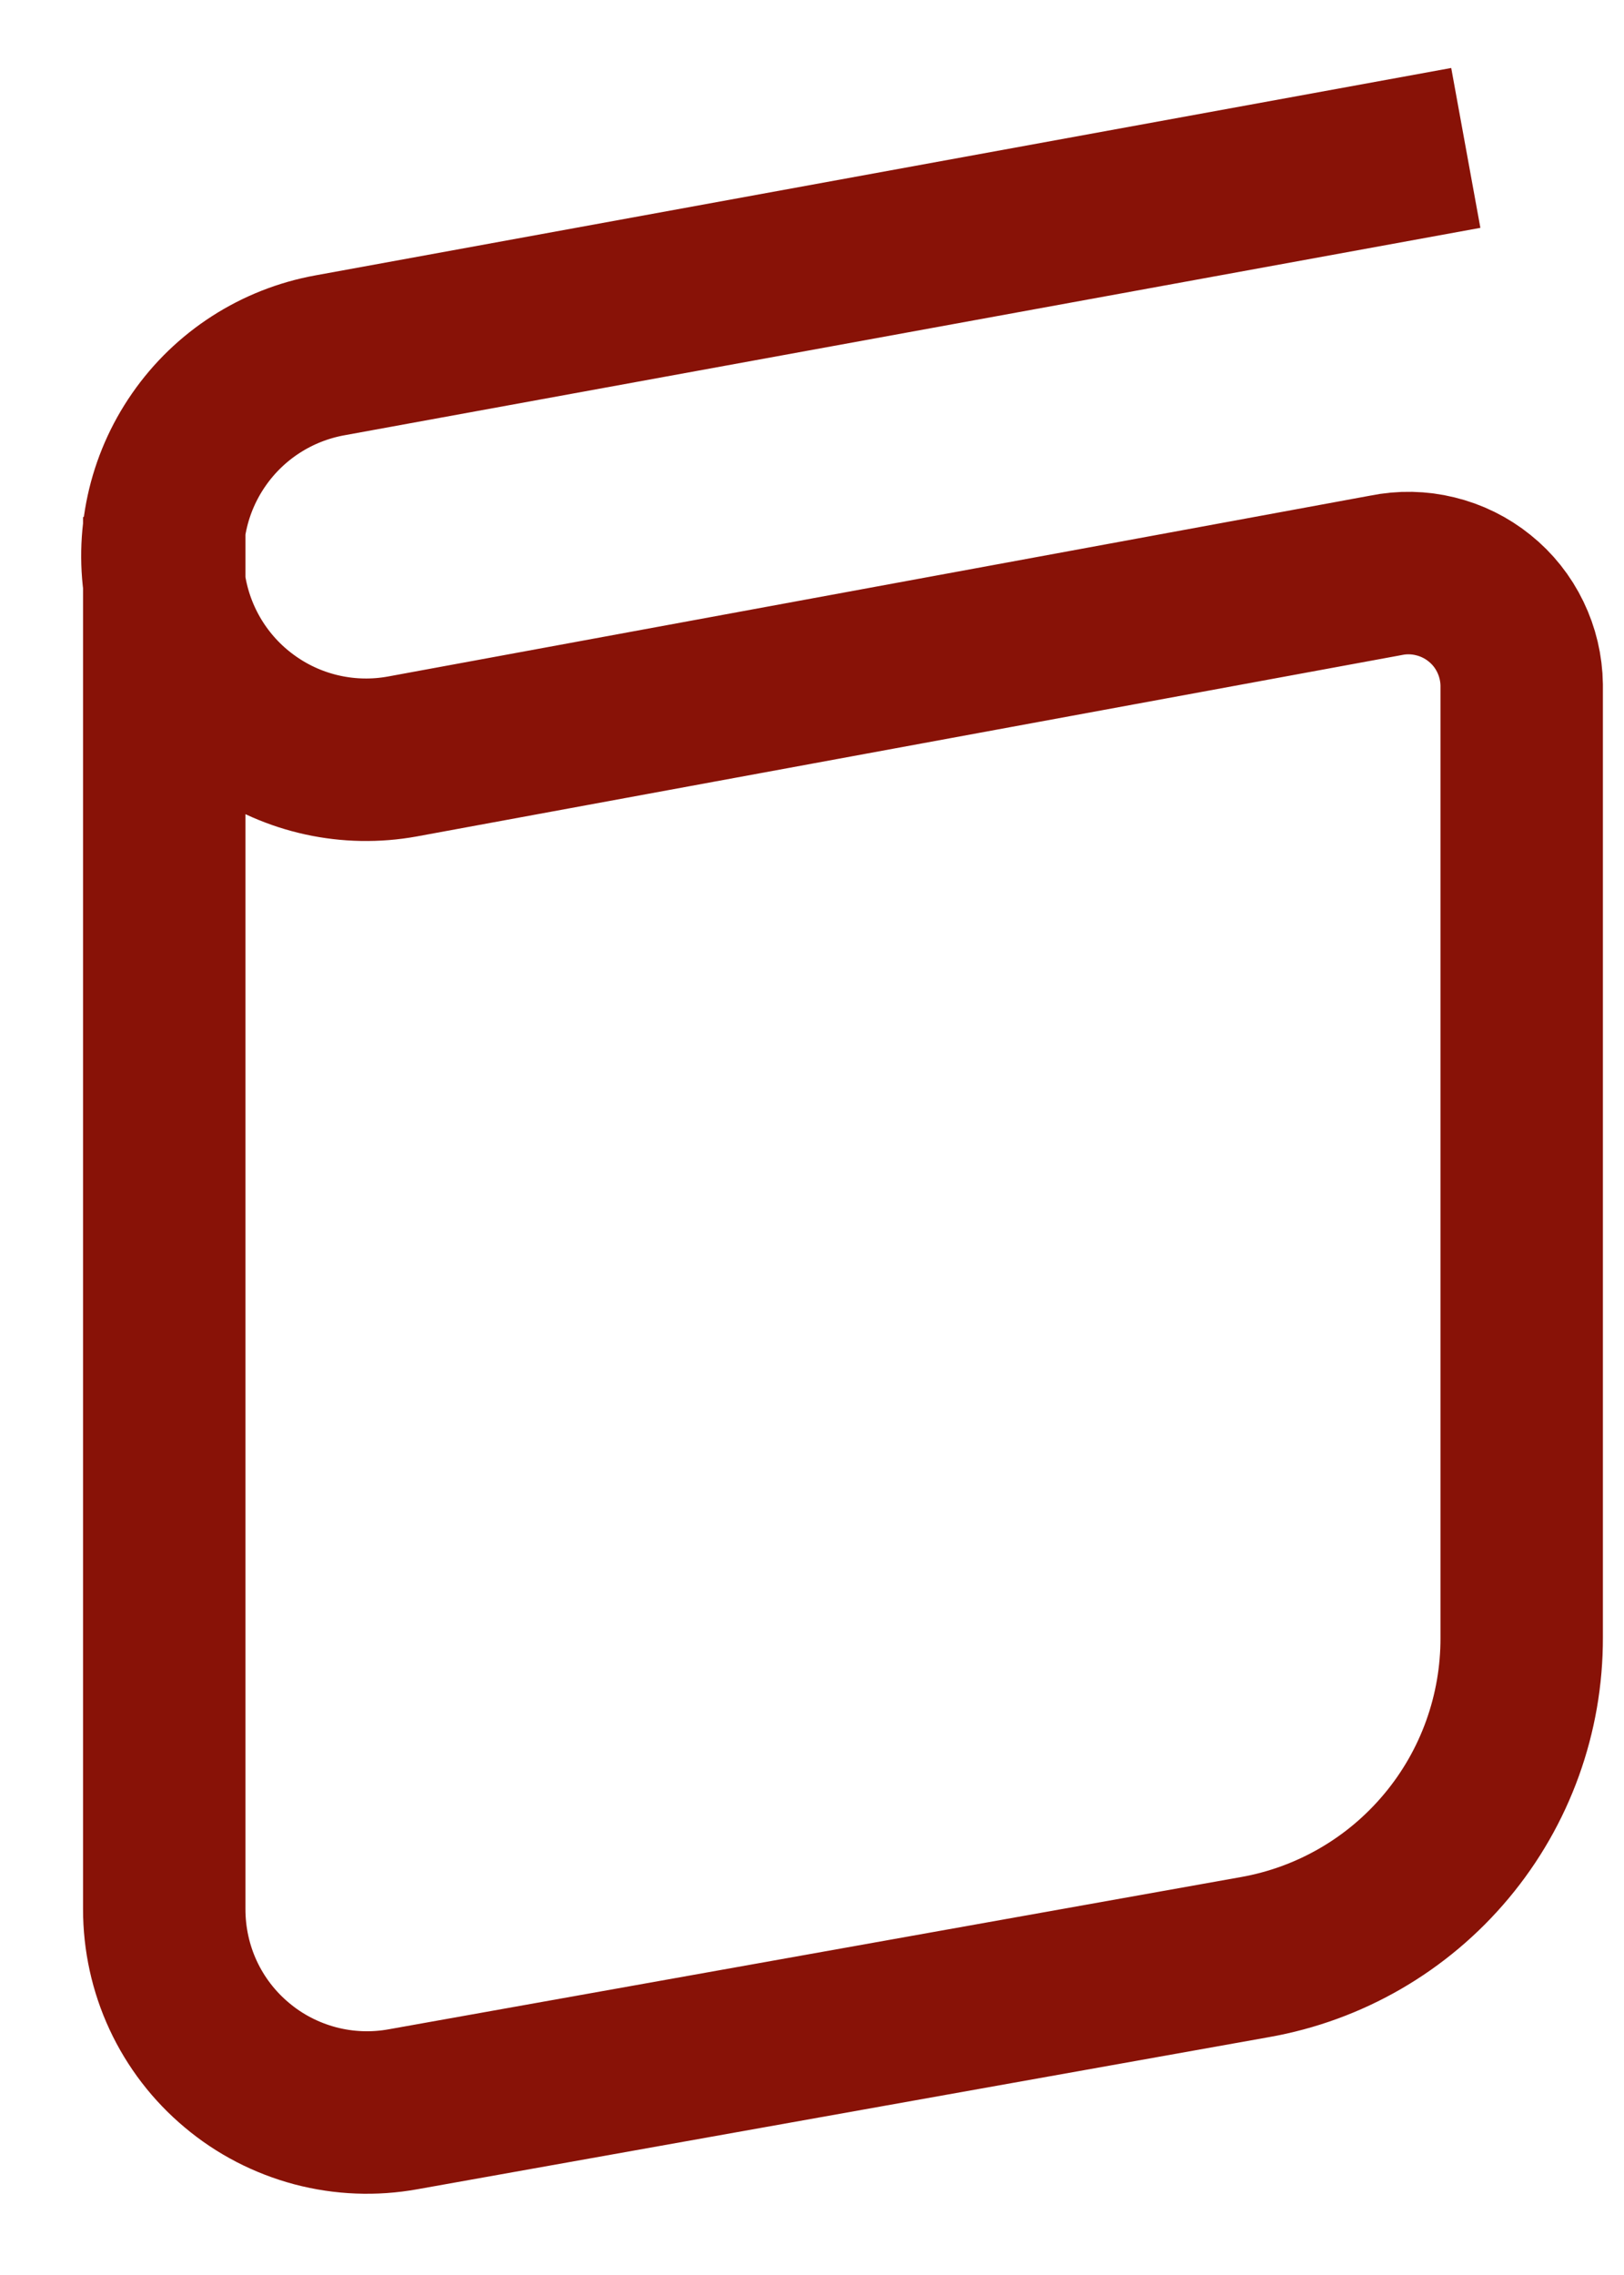
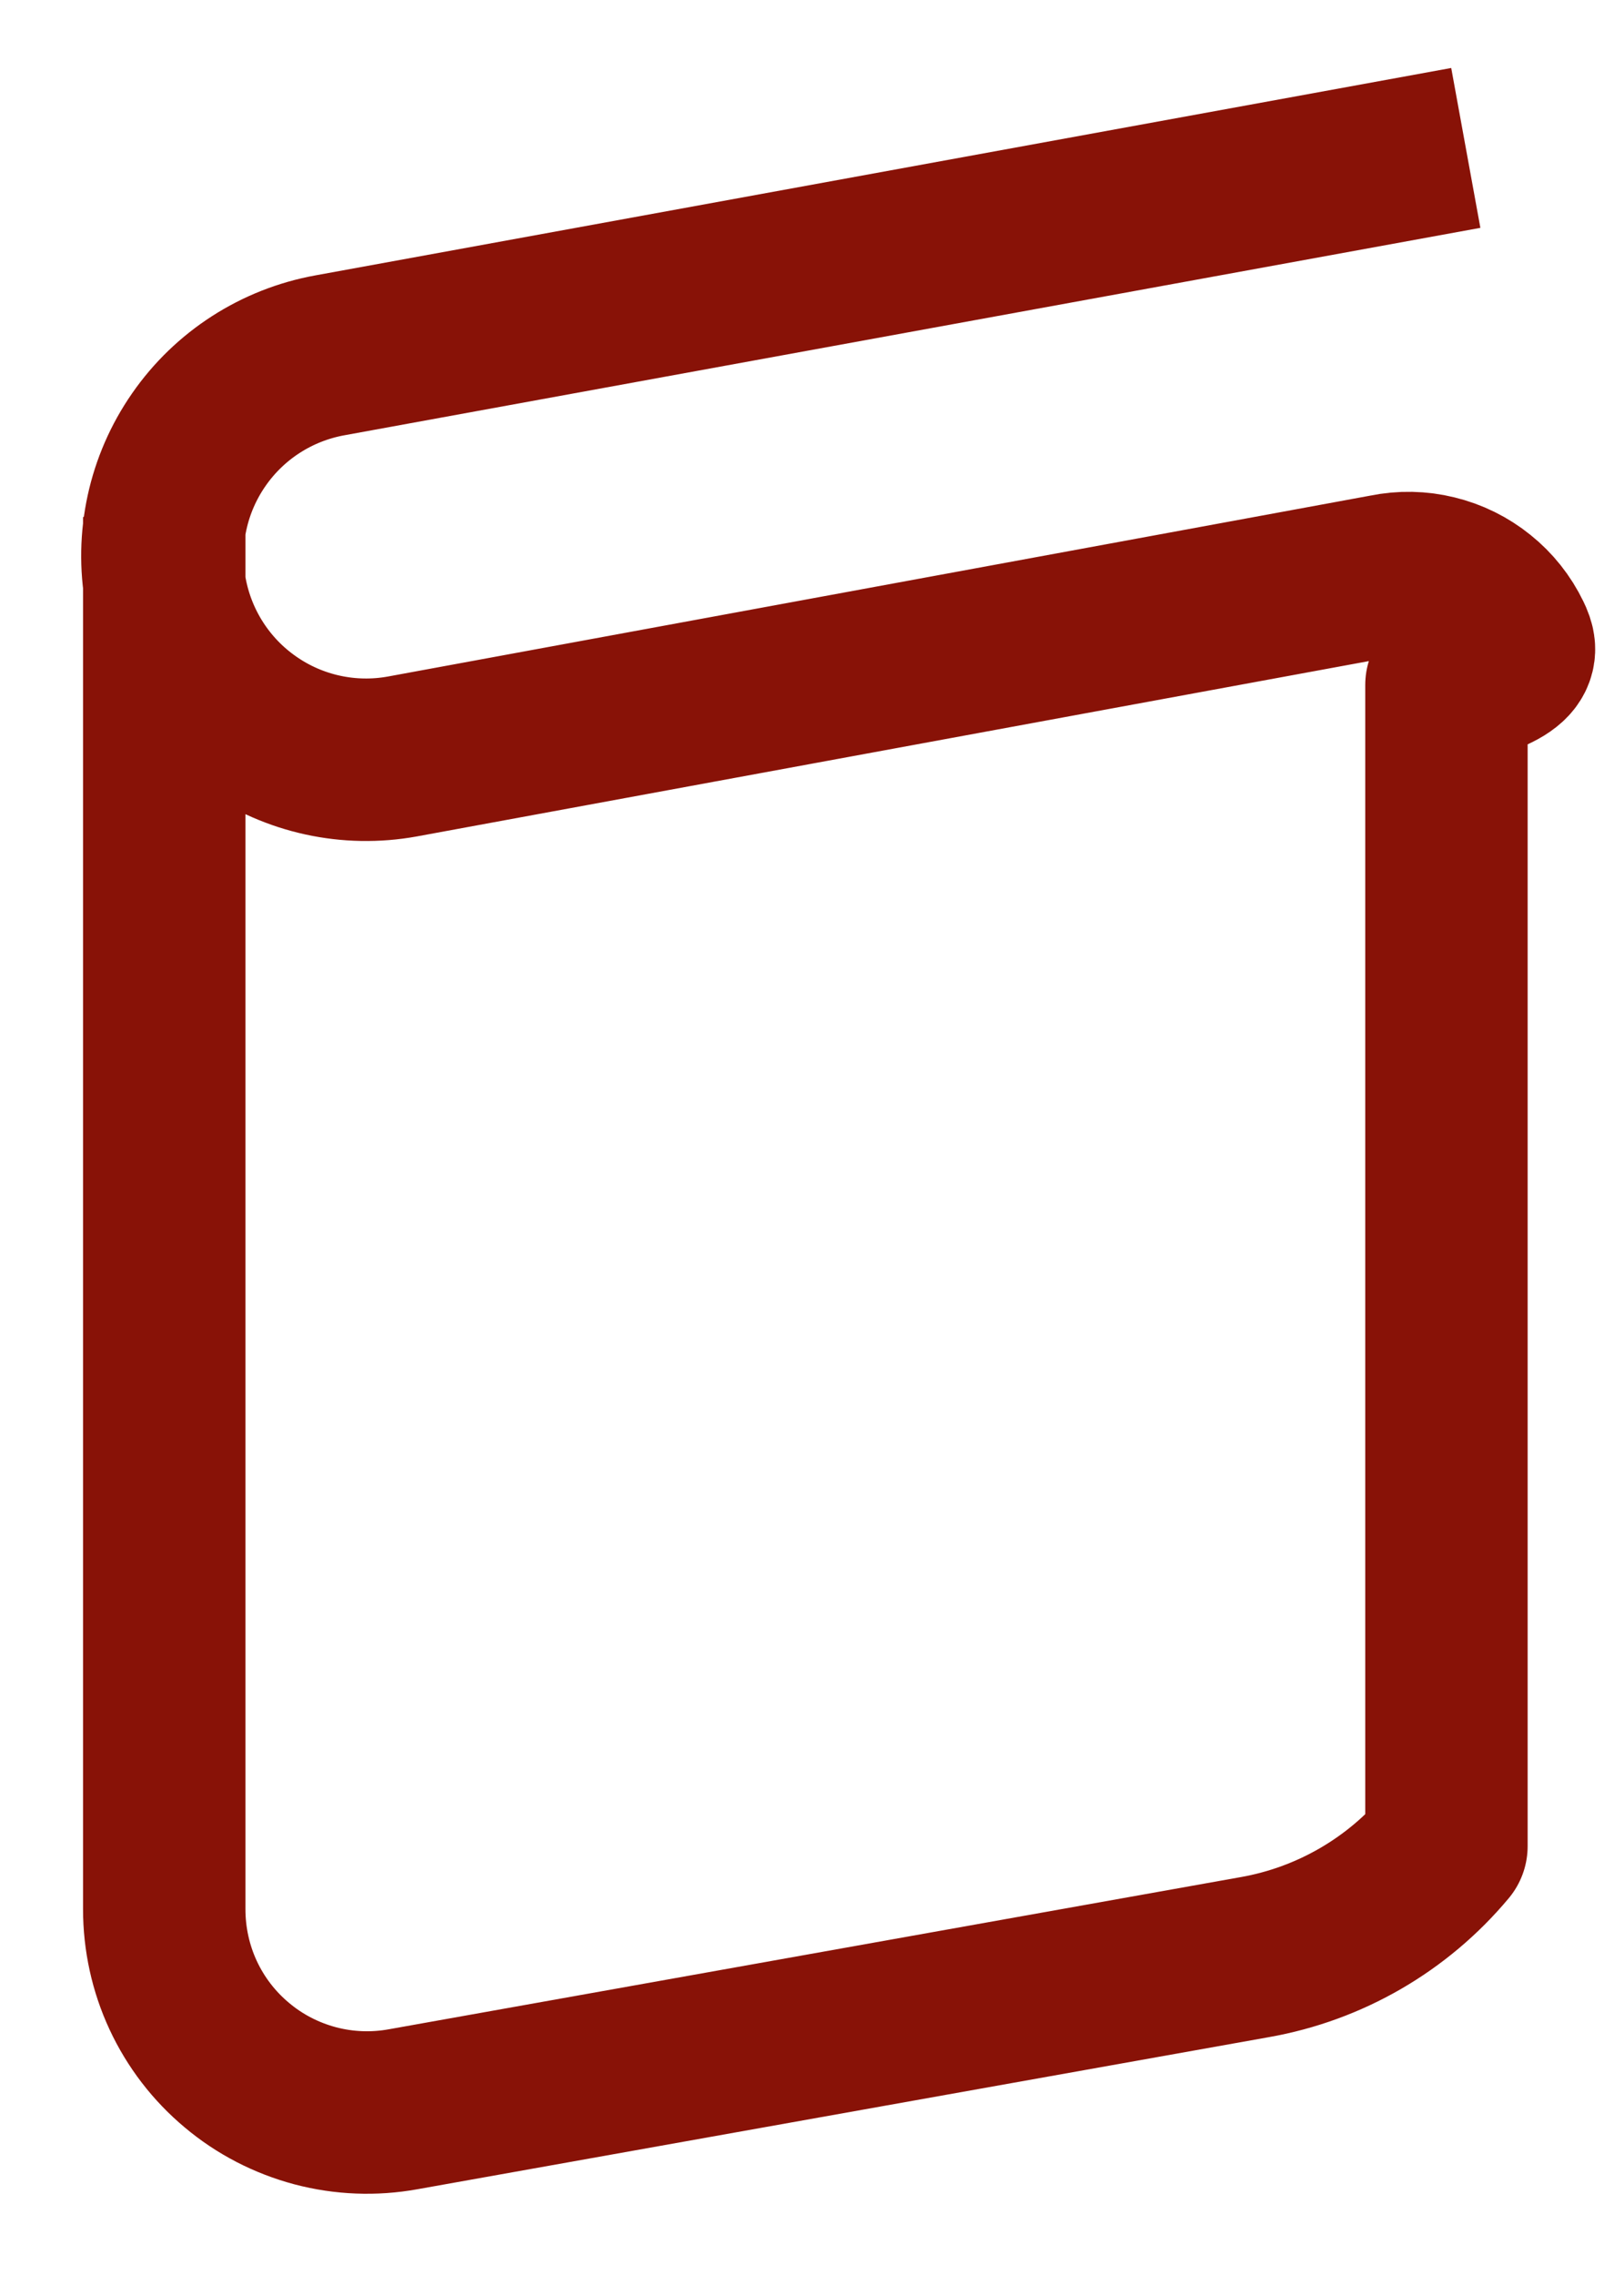
<svg xmlns="http://www.w3.org/2000/svg" width="15" height="21" viewBox="0 0 15 21" fill="none">
-   <path d="M1.517 5.522V17.623C1.517 17.897 1.576 18.169 1.692 18.418C1.808 18.667 1.977 18.887 2.188 19.063C2.398 19.24 2.645 19.367 2.911 19.438C3.176 19.508 3.454 19.519 3.724 19.47L11.589 18.066C12.282 17.944 12.909 17.581 13.36 17.041C13.812 16.501 14.057 15.819 14.055 15.115V6.323C14.053 6.169 14.017 6.017 13.95 5.879C13.883 5.74 13.786 5.618 13.666 5.522C13.546 5.425 13.406 5.356 13.257 5.32C13.107 5.283 12.952 5.28 12.801 5.311L3.716 6.983C3.225 7.072 2.718 6.962 2.309 6.677C1.899 6.393 1.619 5.957 1.53 5.466C1.441 4.975 1.551 4.469 1.836 4.059C2.12 3.649 2.556 3.369 3.047 3.28L12.801 1.5" stroke="#881207" stroke-width="1.5" stroke-linecap="square" stroke-linejoin="round" />
+   <path d="M1.517 5.522V17.623C1.517 17.897 1.576 18.169 1.692 18.418C1.808 18.667 1.977 18.887 2.188 19.063C2.398 19.24 2.645 19.367 2.911 19.438C3.176 19.508 3.454 19.519 3.724 19.47L11.589 18.066C12.282 17.944 12.909 17.581 13.36 17.041V6.323C14.053 6.169 14.017 6.017 13.95 5.879C13.883 5.74 13.786 5.618 13.666 5.522C13.546 5.425 13.406 5.356 13.257 5.32C13.107 5.283 12.952 5.28 12.801 5.311L3.716 6.983C3.225 7.072 2.718 6.962 2.309 6.677C1.899 6.393 1.619 5.957 1.53 5.466C1.441 4.975 1.551 4.469 1.836 4.059C2.12 3.649 2.556 3.369 3.047 3.28L12.801 1.5" stroke="#881207" stroke-width="1.5" stroke-linecap="square" stroke-linejoin="round" />
</svg>